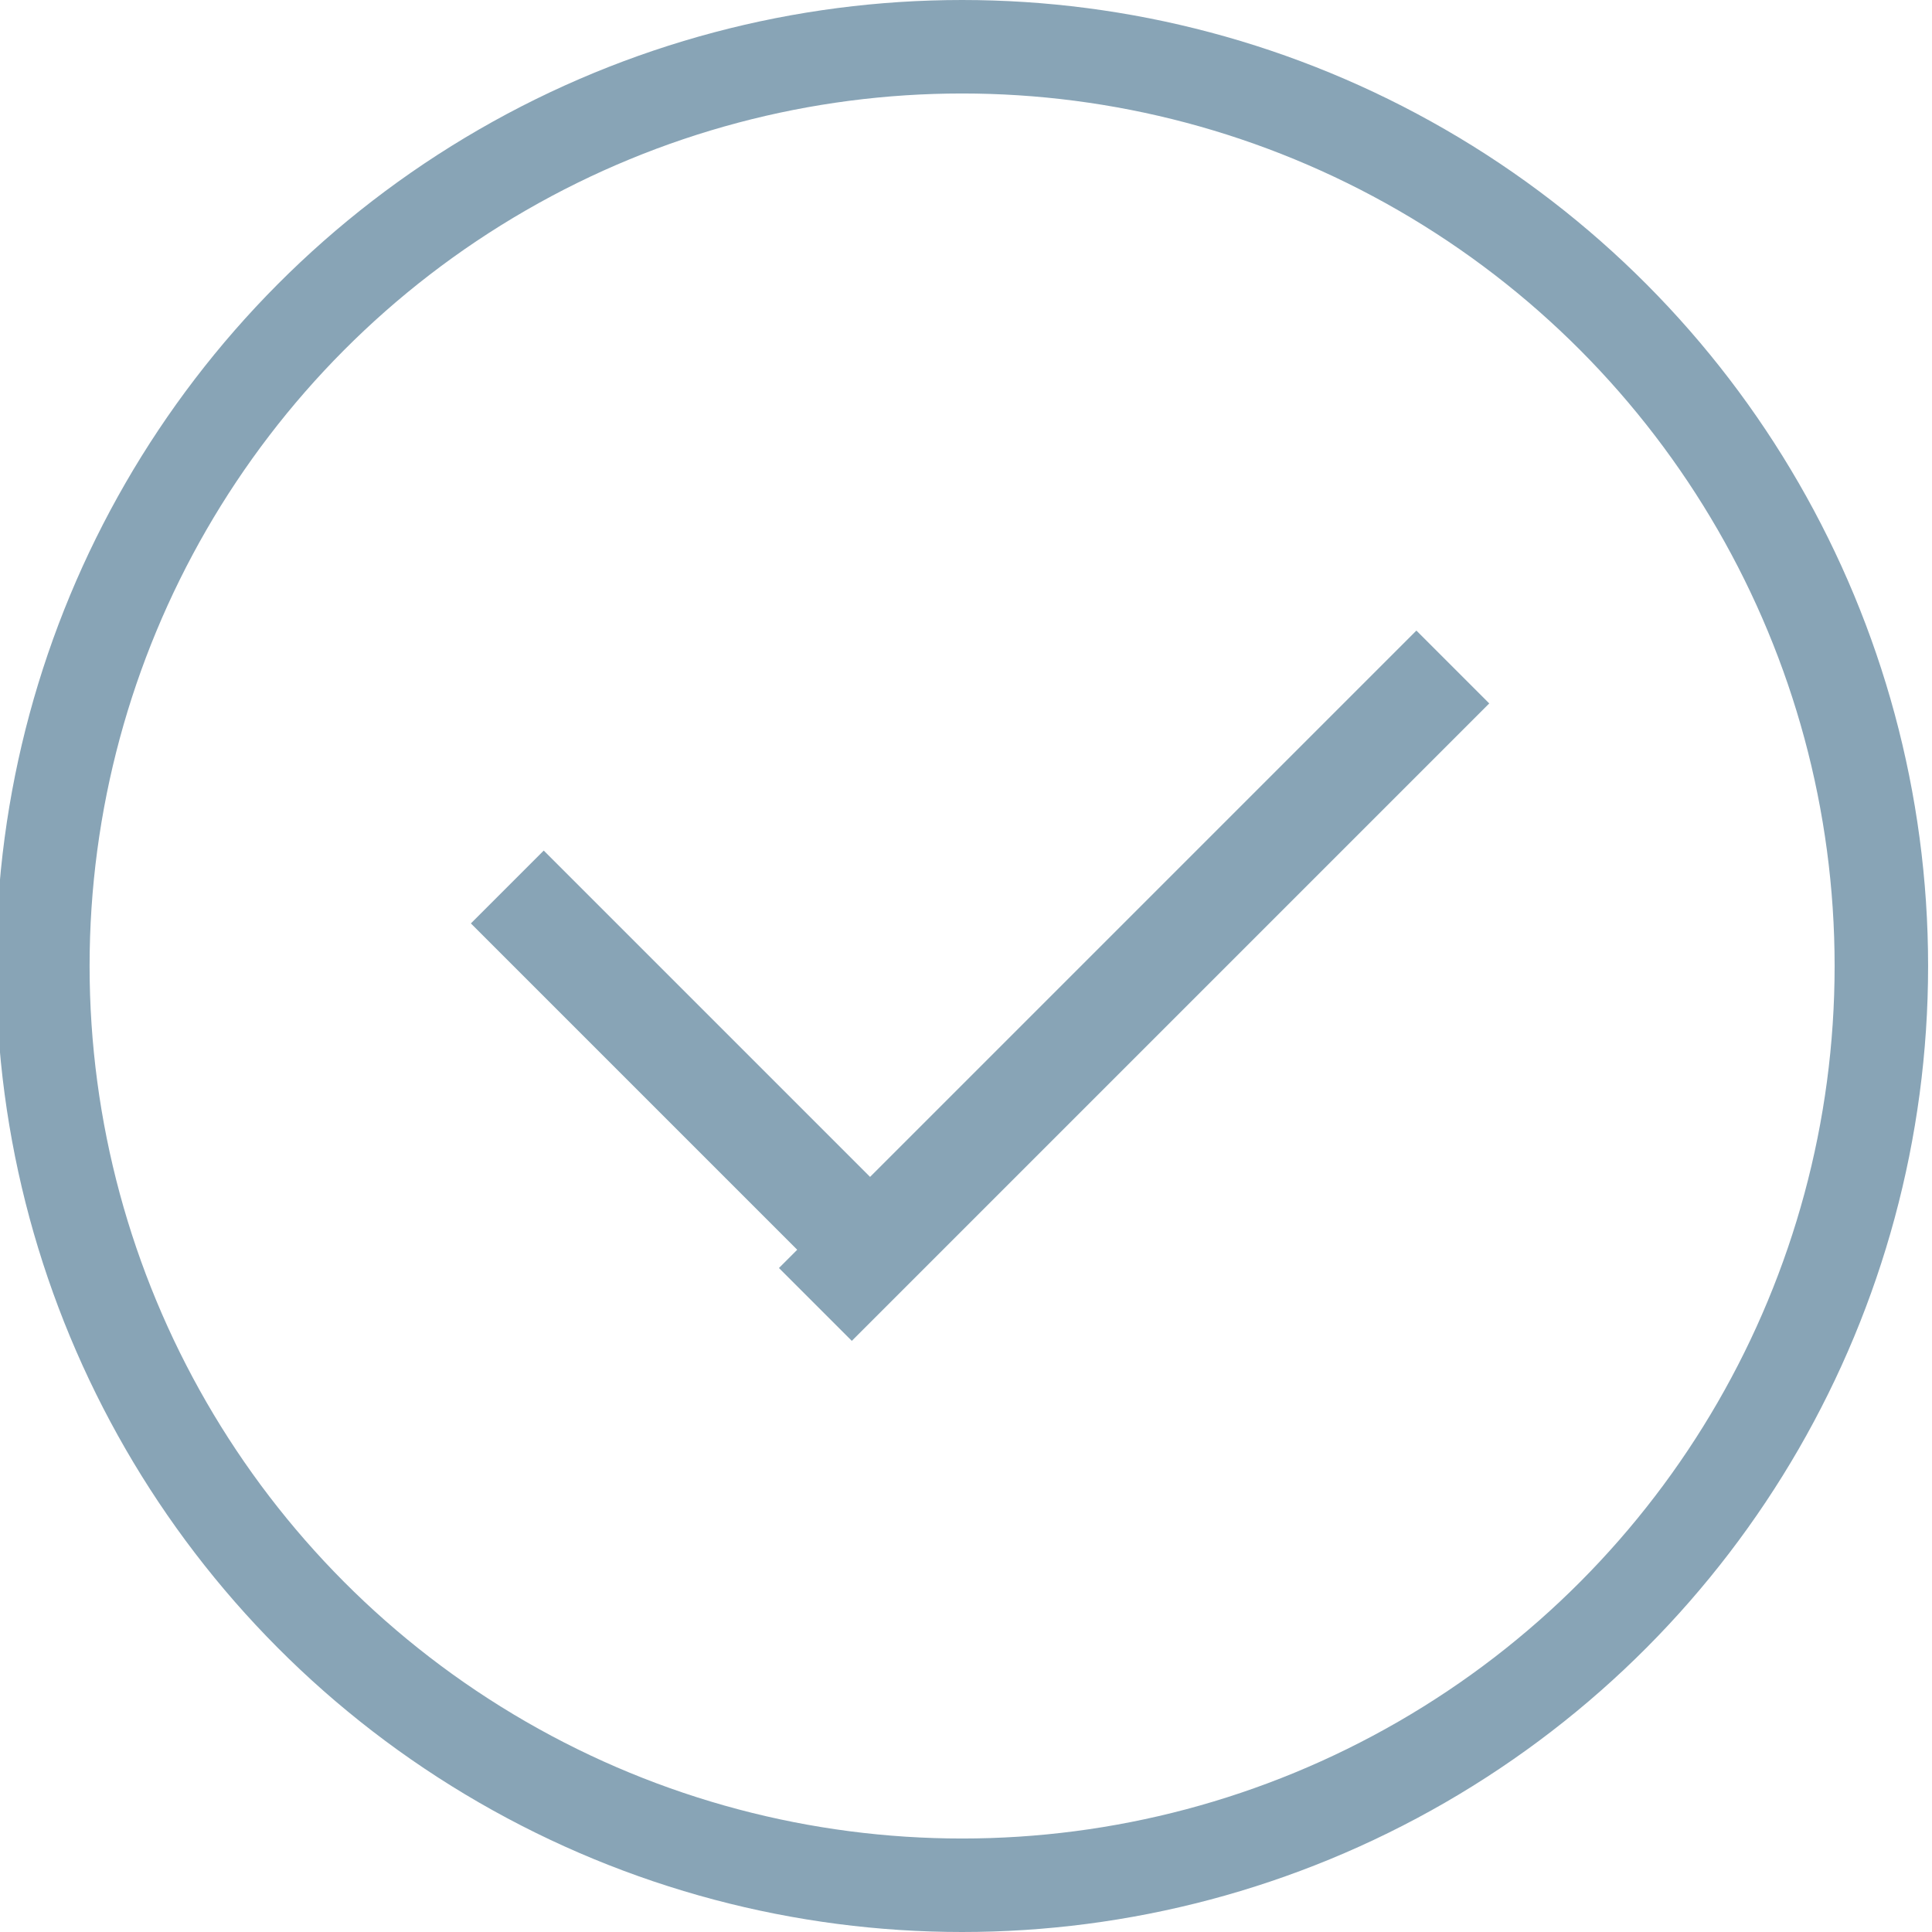
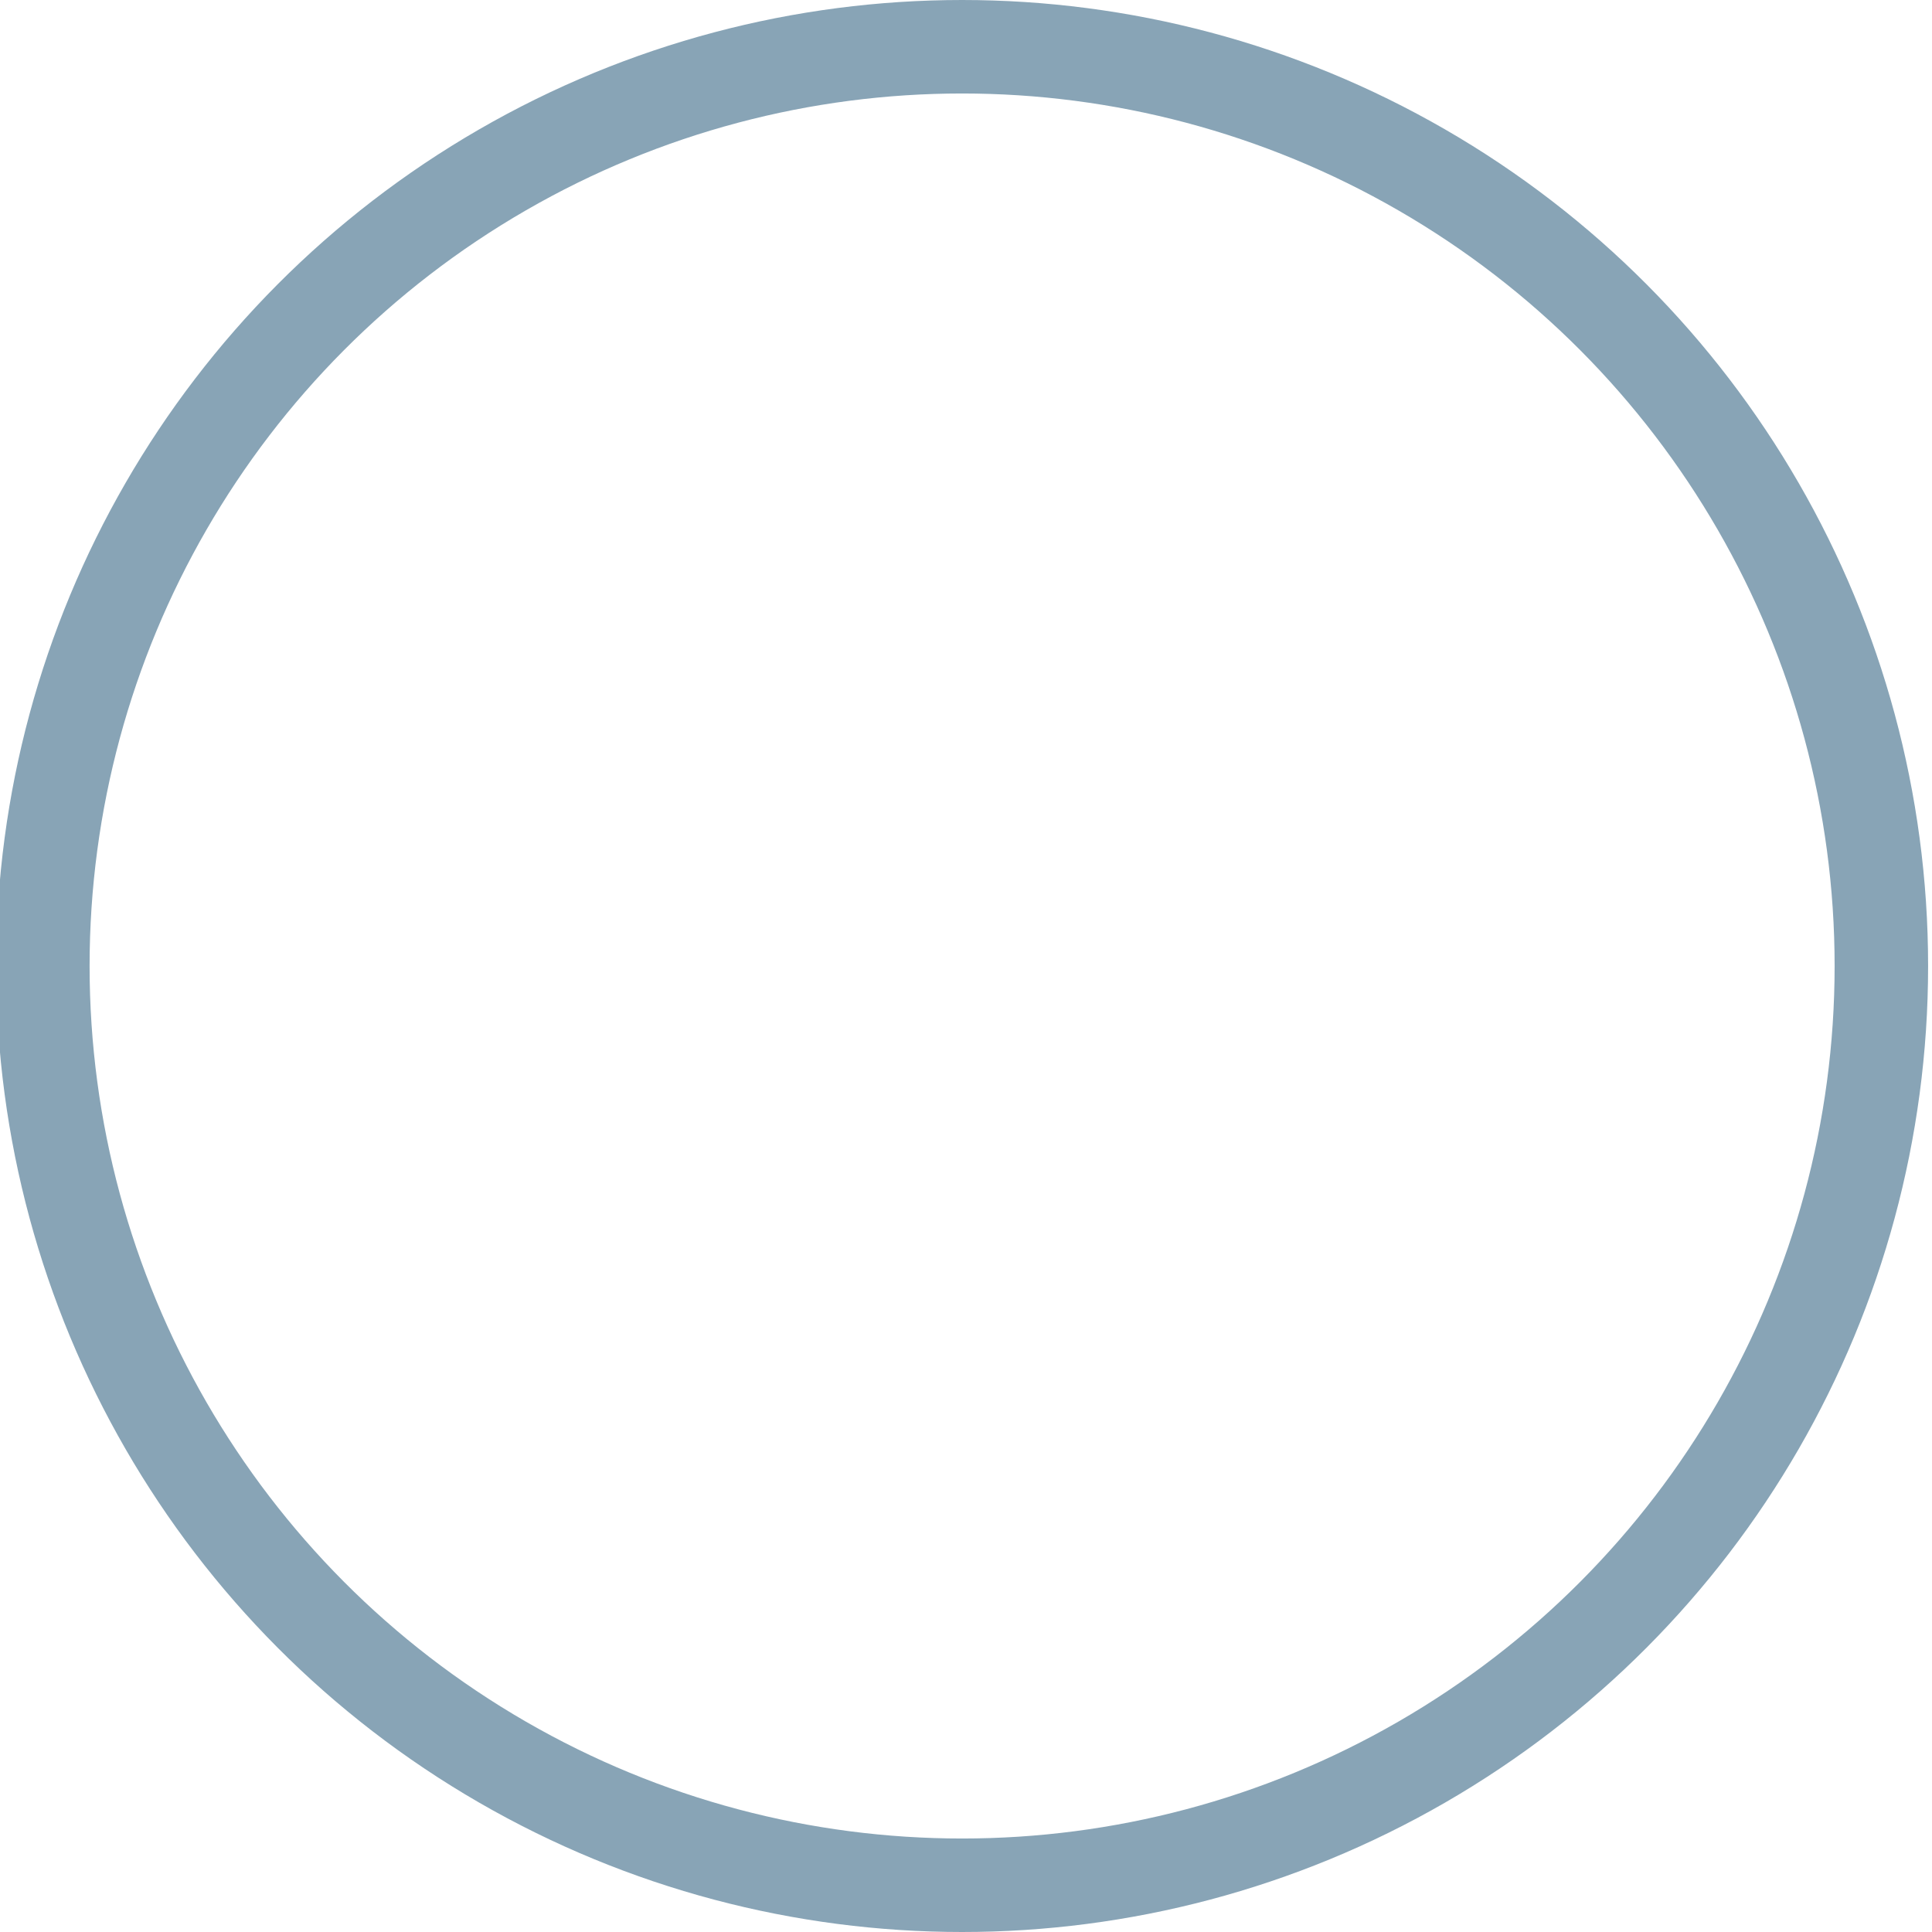
<svg xmlns="http://www.w3.org/2000/svg" version="1.1" id="Layer_1" x="0px" y="0px" width="62px" height="62px" viewBox="0 0 62 62" enable-background="new 0 0 62 62" xml:space="preserve">
  <g id="Group_64_1_" transform="translate(258.523 5759.647)">
-     <rect id="Rectangle_61_1_" x="-245.011" y="-5726.939" transform="matrix(-0.707 -0.707 0.707 -0.707 3642.831 -9941.662)" fill="#88A4B6" width="14.88" height="3.307" />
-     <rect id="Rectangle_62_1_" x="-237.231" y="-5730.255" transform="matrix(0.707 -0.707 0.707 0.707 3985.487 -1835.387)" fill="#88A4B6" width="28.934" height="3.307" />
-   </g>
+     </g>
  <circle fill="none" stroke="#88A4B6" stroke-width="3" cx="30.875" cy="31" r="29.5" />
</svg>